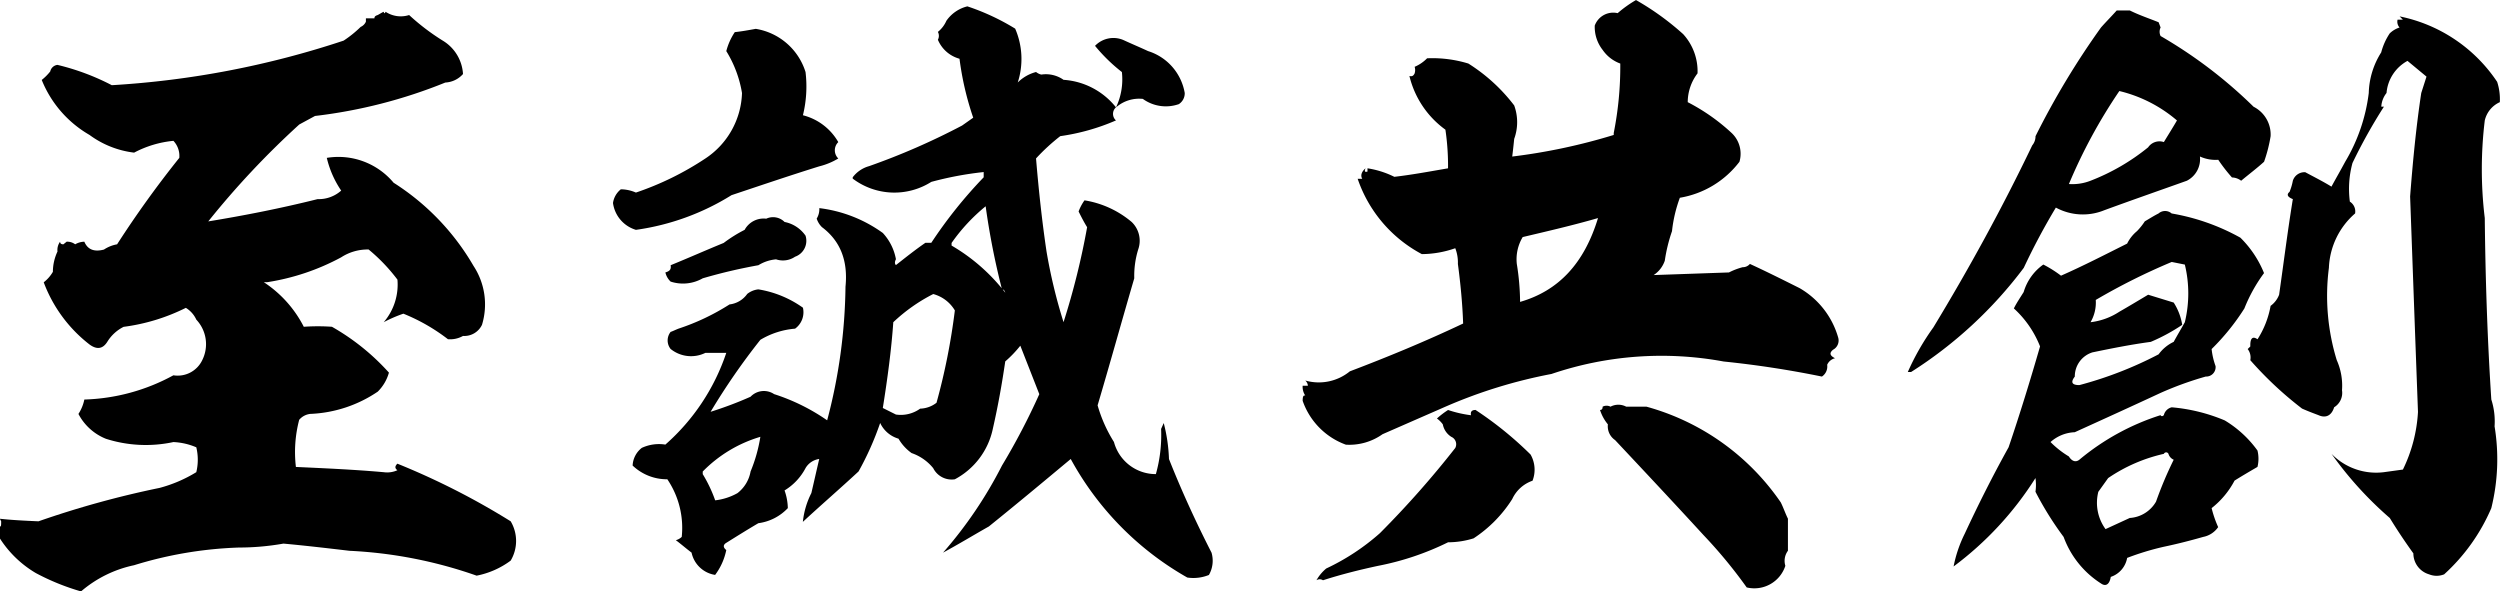
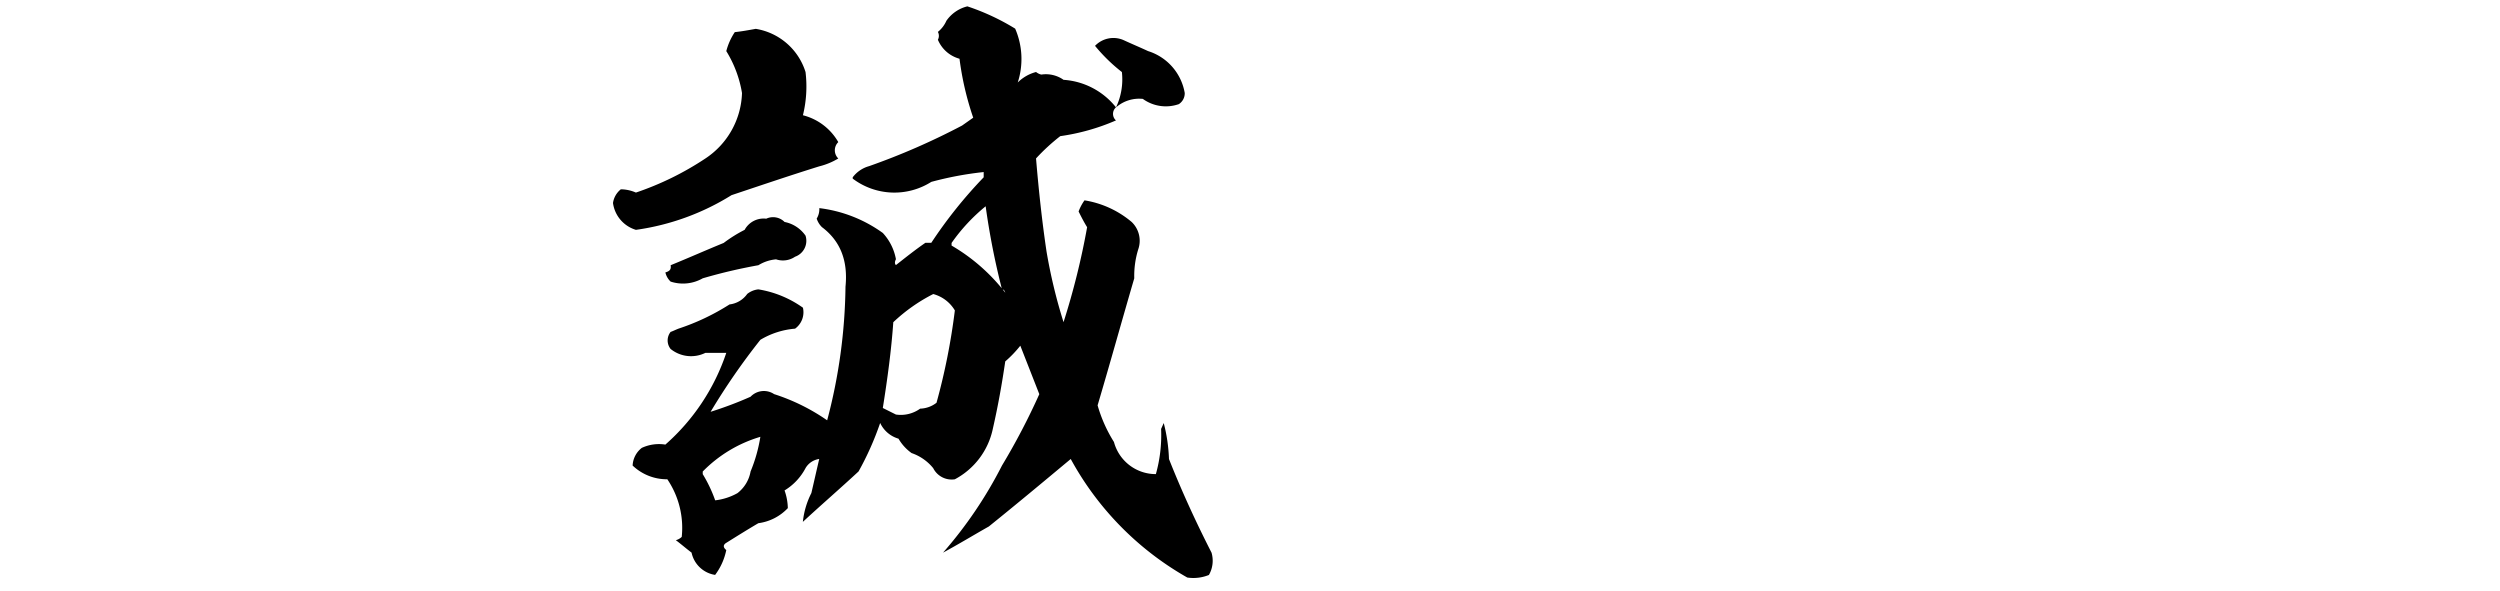
<svg xmlns="http://www.w3.org/2000/svg" width="291.687" height="68.998" viewBox="0 0 291.687 68.998">
  <g transform="translate(237.233 -376.968)">
-     <path d="M-185.58,381.4a4.883,4.883,0,0,1,2.368,3.9,2.942,2.942,0,0,1-2.063.993,58.555,58.555,0,0,1-15.205,3.9l-1.833.993a98.488,98.488,0,0,0-10.621,11.309c4.2-.687,8.481-1.529,12.76-2.6a3.932,3.932,0,0,0,2.75-.994,11.459,11.459,0,0,1-1.68-3.819,8.385,8.385,0,0,1,7.794,2.9,28.312,28.312,0,0,1,9.321,9.7,8.177,8.177,0,0,1,.993,6.877,2.288,2.288,0,0,1-2.216,1.3,3.066,3.066,0,0,1-1.757.382,21.888,21.888,0,0,0-5.2-2.98,15.823,15.823,0,0,0-2.292.994,6.744,6.744,0,0,0,1.6-4.966,20.6,20.6,0,0,0-3.363-3.516,5.66,5.66,0,0,0-3.209.917,26.792,26.792,0,0,1-8.634,2.9h-.382a13.631,13.631,0,0,1,4.661,5.2,23.35,23.35,0,0,1,3.285,0,26.584,26.584,0,0,1,6.648,5.348,5.019,5.019,0,0,1-1.3,2.217,15.084,15.084,0,0,1-7.87,2.6,1.978,1.978,0,0,0-1.3.689,14.8,14.8,0,0,0-.383,5.5c3.362.154,6.8.306,10.24.611a2.853,2.853,0,0,0,1.6-.229c-.307-.229-.307-.459,0-.764a86.069,86.069,0,0,1,13.218,6.723,4.483,4.483,0,0,1,0,4.587,9.791,9.791,0,0,1-3.973,1.756,52.013,52.013,0,0,0-14.824-2.9c-2.6-.306-5.2-.611-7.717-.84a29.824,29.824,0,0,1-5.2.459,46.471,46.471,0,0,0-12.226,2.063,13.881,13.881,0,0,0-6.189,3.056,27.165,27.165,0,0,1-5.272-2.14,12.547,12.547,0,0,1-4.2-4.05V438.1c.153,0,.153-.153.153-.613l-.153-.3c1.375.153,2.9.229,4.508.3a110.488,110.488,0,0,1,14.136-3.9,16.061,16.061,0,0,0,4.278-1.834,6.186,6.186,0,0,0,0-2.9,7.634,7.634,0,0,0-2.673-.612,15.281,15.281,0,0,1-7.871-.382,6.235,6.235,0,0,1-3.209-2.9,4.821,4.821,0,0,0,.689-1.68,23.024,23.024,0,0,0,10.391-2.828,3.174,3.174,0,0,0,3.361-1.756,4.174,4.174,0,0,0-.687-4.738,3.135,3.135,0,0,0-1.222-1.376,22.8,22.8,0,0,1-7.26,2.216,4.7,4.7,0,0,0-1.91,1.757c-.534.84-1.222.917-2.062.306a16.435,16.435,0,0,1-5.349-7.26,4.221,4.221,0,0,0,1.069-1.222,5.586,5.586,0,0,1,.536-2.369,1.632,1.632,0,0,1,.306-1.146c0,.229.153.306.382.306l.382-.306a1.533,1.533,0,0,1,.994.306,2.21,2.21,0,0,1,1.07-.306q.572,1.374,2.292.916a4.01,4.01,0,0,1,1.529-.61,120.677,120.677,0,0,1,7.258-10.086,2.557,2.557,0,0,0-.687-1.987,12.249,12.249,0,0,0-4.585,1.376,10.983,10.983,0,0,1-5.2-2.063,13.012,13.012,0,0,1-5.579-6.418,6.088,6.088,0,0,0,.994-.994.979.979,0,0,1,.84-.764,27.65,27.65,0,0,1,6.341,2.37,105.306,105.306,0,0,0,27.049-5.2,13.083,13.083,0,0,0,1.987-1.6,1.2,1.2,0,0,0,.612-.611V378.8h.993c0-.23.153-.307.382-.383.153-.076.382-.229.689-.383q.114.345.229,0a3.2,3.2,0,0,0,2.75.383A26.1,26.1,0,0,0-185.58,381.4Z" transform="translate(0 0.305)" />
    <path d="M-159.4,390.246a6.627,6.627,0,0,1,4.126,3.133,1.333,1.333,0,0,0,0,1.91,7.969,7.969,0,0,1-2.216.917c-3.438,1.07-6.8,2.216-10.239,3.362a28.513,28.513,0,0,1-11.156,4.049,3.8,3.8,0,0,1-2.675-3.132,2.488,2.488,0,0,1,.917-1.6,4.522,4.522,0,0,1,1.757.382,34.669,34.669,0,0,0,8.1-3.973,9.5,9.5,0,0,0,4.278-7.641,13.508,13.508,0,0,0-1.833-4.891,7.259,7.259,0,0,1,.993-2.215c.764-.077,1.6-.23,2.446-.383a7.307,7.307,0,0,1,5.807,5.043A14.078,14.078,0,0,1-159.4,390.246Zm25.062-3.821A4.717,4.717,0,0,1-132.2,385.2a1.53,1.53,0,0,0,.611.3,3.585,3.585,0,0,1,2.6.613,8.53,8.53,0,0,1,6.114,3.209,1.019,1.019,0,0,0,0,1.527,25.023,25.023,0,0,1-6.5,1.835,23.268,23.268,0,0,0-2.827,2.6c.307,3.668.689,7.26,1.223,10.85a61.856,61.856,0,0,0,1.986,8.253,86.95,86.95,0,0,0,2.752-11.08c-.382-.612-.689-1.222-.994-1.833a5.4,5.4,0,0,1,.689-1.3,11.315,11.315,0,0,1,5.5,2.522,3.034,3.034,0,0,1,.764,3.209,10.47,10.47,0,0,0-.459,3.362c-1.452,4.968-2.827,9.934-4.278,14.825a16.645,16.645,0,0,0,1.909,4.278,5.049,5.049,0,0,0,4.891,3.745,16.947,16.947,0,0,0,.611-5.272l.306-.687a19.3,19.3,0,0,1,.611,4.2c1.452,3.668,3.132,7.337,4.966,10.927a3.346,3.346,0,0,1-.306,2.6,4.821,4.821,0,0,1-2.522.3,35.313,35.313,0,0,1-13.6-13.831c-3.209,2.676-6.419,5.349-9.551,7.871-1.757.993-3.515,2.062-5.349,3.056a49.475,49.475,0,0,0,6.878-10.162,78.319,78.319,0,0,0,4.355-8.33l-2.216-5.654a13.418,13.418,0,0,1-1.757,1.833c-.382,2.6-.84,5.2-1.452,7.871a8.687,8.687,0,0,1-4.432,5.884,2.412,2.412,0,0,1-2.522-1.3,5.579,5.579,0,0,0-2.52-1.759,5.355,5.355,0,0,1-1.529-1.68,3.416,3.416,0,0,1-2.14-1.833,34.37,34.37,0,0,1-2.52,5.654c-2.14,1.986-4.356,3.9-6.5,5.884a9.586,9.586,0,0,1,.993-3.362c.306-1.3.611-2.675.917-3.975a2.2,2.2,0,0,0-1.6,1.071,6.683,6.683,0,0,1-2.446,2.6,6.539,6.539,0,0,1,.383,2.063,5.766,5.766,0,0,1-3.439,1.759c-1.3.763-2.52,1.529-3.743,2.291-.382.231-.382.537,0,.841a7.2,7.2,0,0,1-1.3,2.9,3.323,3.323,0,0,1-2.75-2.6c-.611-.46-1.223-.994-1.834-1.45a1.561,1.561,0,0,0,.687-.384,10.119,10.119,0,0,0-1.68-6.723,5.788,5.788,0,0,1-4.049-1.6,2.759,2.759,0,0,1,1.069-2.063,4.761,4.761,0,0,1,2.75-.383,24.664,24.664,0,0,0,7.107-10.7h-2.445a3.791,3.791,0,0,1-4.05-.459,1.6,1.6,0,0,1,0-1.986c.23-.077.536-.23.917-.382a26.548,26.548,0,0,0,5.959-2.827,2.941,2.941,0,0,0,2.063-1.223,2.48,2.48,0,0,1,1.3-.534,12.336,12.336,0,0,1,5.2,2.139,2.365,2.365,0,0,1-.917,2.446,9.344,9.344,0,0,0-4.049,1.3,77.945,77.945,0,0,0-5.807,8.4,44,44,0,0,0,4.661-1.757,2.144,2.144,0,0,1,2.75-.306,23.329,23.329,0,0,1,6.189,3.057,63.365,63.365,0,0,0,2.139-15.588c.306-3.056-.612-5.349-2.75-6.954a2.446,2.446,0,0,1-.611-.993,2.079,2.079,0,0,0,.306-1.223,15.921,15.921,0,0,1,7.411,2.9,6.124,6.124,0,0,1,1.529,3.058q-.229.459,0,.687c1.07-.84,2.216-1.757,3.439-2.6h.687a53.548,53.548,0,0,1,6.112-7.641v-.612a39.292,39.292,0,0,0-6.112,1.146,8.054,8.054,0,0,1-9.17-.382v-.153a3.6,3.6,0,0,1,1.91-1.3,80.669,80.669,0,0,0,10.851-4.738l1.3-.917a34.687,34.687,0,0,1-1.6-6.877,3.823,3.823,0,0,1-2.522-2.216.972.972,0,0,0,0-.916,3.46,3.46,0,0,0,.994-1.3,4.2,4.2,0,0,1,2.445-1.68,26.594,26.594,0,0,1,5.578,2.6A8.9,8.9,0,0,1-134.337,386.426Zm-25.979,20.326a2.507,2.507,0,0,1-2.216.306,4.726,4.726,0,0,0-2.063.687,61.809,61.809,0,0,0-6.494,1.527,4.634,4.634,0,0,1-3.745.383,2.1,2.1,0,0,1-.612-1.07c.536-.153.689-.382.612-.84,2.063-.84,4.126-1.757,6.189-2.6a16.3,16.3,0,0,1,2.446-1.529,2.52,2.52,0,0,1,2.52-1.3,1.89,1.89,0,0,1,2.139.382,3.887,3.887,0,0,1,2.446,1.6A1.968,1.968,0,0,1-160.316,406.751Zm-4.049,21.013a15.607,15.607,0,0,0-6.724,4.049v.306a16.045,16.045,0,0,1,1.452,3.056,6.9,6.9,0,0,0,2.6-.84,4.083,4.083,0,0,0,1.529-2.522A17.721,17.721,0,0,0-164.366,427.764Zm20.171-16.658a19.84,19.84,0,0,0-4.661,3.286c-.229,3.285-.687,6.647-1.223,10.009l1.529.764a3.856,3.856,0,0,0,2.827-.687,3.264,3.264,0,0,0,1.91-.687,74.729,74.729,0,0,0,2.139-10.774A4.2,4.2,0,0,0-144.194,411.106Zm6.114-10.239a21.186,21.186,0,0,0-3.975,4.279v.306a21.687,21.687,0,0,1,6.267,5.5c-.077-.229-.153-.382-.382-.382A86.872,86.872,0,0,1-138.08,400.868Zm23.228-13.219a1.5,1.5,0,0,1-.687,1.3,4.578,4.578,0,0,1-4.2-.61,4.092,4.092,0,0,0-3.132.993,7.634,7.634,0,0,0,.687-4.126,19.808,19.808,0,0,1-3.133-3.056,2.96,2.96,0,0,1,3.286-.689c.993.459,1.91.84,2.9,1.3A6.218,6.218,0,0,1-114.853,387.649Z" transform="translate(15.848 0.169)" />
-     <path d="M-72.849,385.526a5.575,5.575,0,0,0-1.145,3.362,22.993,22.993,0,0,1,5.118,3.591,3.326,3.326,0,0,1,.917,3.363,11.018,11.018,0,0,1-6.953,4.2,16.1,16.1,0,0,0-.917,3.9,18.715,18.715,0,0,0-.84,3.439,3.254,3.254,0,0,1-1.3,1.68l8.787-.306a7.82,7.82,0,0,1,1.6-.612,1.064,1.064,0,0,0,.84-.382c1.833.84,3.821,1.834,5.808,2.828a9.747,9.747,0,0,1,4.507,5.807,1.217,1.217,0,0,1-.61,1.376c-.459.382-.383.687.23.993a1.337,1.337,0,0,0-.917.764,1.412,1.412,0,0,1-.613,1.375,115.674,115.674,0,0,0-11.462-1.757A39.9,39.9,0,0,0-89.887,420.6a58.128,58.128,0,0,0-12.379,3.819l-7.335,3.21a6.683,6.683,0,0,1-4.279,1.222,8.365,8.365,0,0,1-5.042-5.119c0-.459.076-.687.306-.611a1.836,1.836,0,0,1-.306-1.146h.611a.918.918,0,0,0-.306-.612,5.717,5.717,0,0,0,5.2-1.069c4.432-1.682,8.864-3.516,13.219-5.579-.076-2.292-.306-4.659-.612-6.953a4.608,4.608,0,0,0-.306-1.833,11.971,11.971,0,0,1-3.9.687,15.65,15.65,0,0,1-7.488-8.787h.534c-.229-.382-.076-.84.383-1.223-.153.383-.077.459.229.383v-.383a10.621,10.621,0,0,1,3.133.993c1.986-.229,4.049-.61,6.265-.993a29.041,29.041,0,0,0-.306-4.508,10.87,10.87,0,0,1-4.2-6.265c.306.076.459,0,.611-.306a1.306,1.306,0,0,0,0-.764,4.493,4.493,0,0,0,1.452-.993,14.356,14.356,0,0,1,4.814.612,20.312,20.312,0,0,1,5.349,4.889,5.7,5.7,0,0,1,0,3.9c-.077.763-.154,1.452-.23,2.062a68.364,68.364,0,0,0,11.843-2.52v-.23a39.846,39.846,0,0,0,.764-8.1,4.26,4.26,0,0,1-2.063-1.6,4.333,4.333,0,0,1-.916-2.828,2.292,2.292,0,0,1,2.673-1.452,13.724,13.724,0,0,1,2.14-1.529,31.5,31.5,0,0,1,5.5,3.973A6.416,6.416,0,0,1-72.849,385.526Zm-25.9,39.274a41.53,41.53,0,0,1,6.418,5.2,3.57,3.57,0,0,1,.23,3.056,4.071,4.071,0,0,0-2.369,2.14,15.2,15.2,0,0,1-4.508,4.584,10.046,10.046,0,0,1-2.98.46,32.215,32.215,0,0,1-8.175,2.749c-2.139.46-4.279.994-6.418,1.682a.692.692,0,0,0-.764,0,4.98,4.98,0,0,1,1.146-1.375,26.166,26.166,0,0,0,6.265-4.125,111.464,111.464,0,0,0,8.787-9.934.942.942,0,0,0-.457-1.3,2.206,2.206,0,0,1-.994-1.453,2.913,2.913,0,0,0-.687-.687,9.584,9.584,0,0,1,1.3-.993,13.817,13.817,0,0,0,2.675.612C-99.362,425.029-99.21,424.8-98.752,424.8Zm5.5-20.173a5.047,5.047,0,0,0-.687,3.133,28.837,28.837,0,0,1,.383,4.432c4.508-1.3,7.487-4.509,9.091-9.781C-87.366,403.253-90.346,403.94-93.251,404.628Zm30.106,30.946c.306.611.536,1.3.84,1.912v3.743a1.978,1.978,0,0,0-.3,1.756,3.806,3.806,0,0,1-4.509,2.522,56.468,56.468,0,0,0-5.044-6.112c-3.362-3.668-6.8-7.335-10.314-11.079a1.945,1.945,0,0,1-.84-1.834,5.055,5.055,0,0,1-.917-1.68c.23,0,.306-.153.306-.383a.982.982,0,0,1,.917,0,1.945,1.945,0,0,1,1.833,0h2.37A27.992,27.992,0,0,1-63.145,435.574Z" transform="translate(33.676 0)" />
-     <path d="M-34.467,380.9a54.211,54.211,0,0,1,10.849,8.251,3.634,3.634,0,0,1,1.987,3.439,16.9,16.9,0,0,1-.764,2.98c-.84.763-1.757,1.45-2.673,2.215a1.832,1.832,0,0,0-1.071-.382,19.207,19.207,0,0,1-1.6-2.063,4.406,4.406,0,0,1-2.139-.383,2.825,2.825,0,0,1-1.527,2.828c-3.209,1.146-6.5,2.292-9.627,3.439a6.6,6.6,0,0,1-5.655-.306,77.318,77.318,0,0,0-3.745,7.03A49.638,49.638,0,0,1-63.579,420.1h-.382a28.808,28.808,0,0,1,2.979-5.2c4.126-6.8,8.024-13.906,11.539-21.242a1.651,1.651,0,0,0,.383-1.069,93.053,93.053,0,0,1,7.64-12.685c.536-.61,1.223-1.3,1.834-1.986h1.527c1.07.534,2.216.917,3.362,1.376l.23.61A1.135,1.135,0,0,0-34.467,380.9ZM-22.4,408.56a18.26,18.26,0,0,0-2.292,4.126,26.506,26.506,0,0,1-3.821,4.736,8.321,8.321,0,0,0,.459,1.987,1.1,1.1,0,0,1-1.146,1.222,39.3,39.3,0,0,0-5.272,1.91c-3.286,1.529-6.648,3.058-10.01,4.585a4.509,4.509,0,0,0-2.828,1.146,10.88,10.88,0,0,0,2.14,1.682c.382.612.84.687,1.222.382a28.01,28.01,0,0,1,9.476-5.2c.077.153.229.153.382,0a1.243,1.243,0,0,1,.917-.917,20.387,20.387,0,0,1,6.189,1.529,12.862,12.862,0,0,1,3.821,3.515,4.017,4.017,0,0,1,0,1.909c-.917.536-1.834,1.07-2.675,1.6a9.99,9.99,0,0,1-2.675,3.209,12.726,12.726,0,0,0,.763,2.216,2.759,2.759,0,0,1-1.756,1.146q-2.407.69-4.585,1.147a31.351,31.351,0,0,0-4.279,1.3,2.858,2.858,0,0,1-1.91,2.216c-.153.916-.61,1.147-1.146.763a10.858,10.858,0,0,1-4.355-5.425,37.72,37.72,0,0,1-3.285-5.271,5.787,5.787,0,0,0,0-1.6,38.447,38.447,0,0,1-9.553,10.316,15.049,15.049,0,0,1,1.3-3.822c1.527-3.285,3.209-6.648,5.118-10.086,1.3-3.821,2.522-7.794,3.669-11.766a11.838,11.838,0,0,0-3.056-4.432c.3-.612.764-1.3,1.145-1.91a6.011,6.011,0,0,1,2.293-3.21,13.628,13.628,0,0,1,2.063,1.3c2.6-1.146,5.119-2.446,7.717-3.745a4.431,4.431,0,0,1,1.146-1.452,7.425,7.425,0,0,0,.917-1.146c.534-.306.994-.612,1.6-.917a1.163,1.163,0,0,1,1.529,0,25.131,25.131,0,0,1,8.023,2.828A12.19,12.19,0,0,1-22.4,408.56ZM-39.28,387.318a61.785,61.785,0,0,0-5.884,10.85,5.819,5.819,0,0,0,2.522-.383,24.854,24.854,0,0,0,6.723-3.9,1.6,1.6,0,0,1,1.834-.612c.459-.764.993-1.6,1.527-2.522A16.1,16.1,0,0,0-39.28,387.318Zm6.112,19.943a73.881,73.881,0,0,0-8.864,4.431,4.537,4.537,0,0,1-.61,2.6,7.8,7.8,0,0,0,3.362-1.223c1.069-.612,2.216-1.3,3.361-1.986l2.98.916a6.772,6.772,0,0,1,.994,2.6,21.56,21.56,0,0,1-3.669,1.986c-2.292.306-4.584.764-6.8,1.223a2.931,2.931,0,0,0-2.062,2.826c-.534.689-.306.994.534.994a44.523,44.523,0,0,0,9.246-3.592,4.613,4.613,0,0,1,1.757-1.452c.459-.84.917-1.6,1.3-2.292a14.268,14.268,0,0,0,0-6.725Zm-.382,22.388a.294.294,0,0,0-.536,0,18.9,18.9,0,0,0-6.5,2.827l-1.145,1.6a5.215,5.215,0,0,0,.84,4.355l2.826-1.3A3.813,3.813,0,0,0-35,435.227a44.866,44.866,0,0,1,2.063-4.891A1.077,1.077,0,0,1-33.55,429.649ZM5.113,388.617a3.1,3.1,0,0,0-1.757,2.139,47.273,47.273,0,0,0,0,11.385c.076,7.107.306,14.136.763,21.166A8.377,8.377,0,0,1,4.5,426.44a23.652,23.652,0,0,1-.383,9.55,22.286,22.286,0,0,1-5.5,7.718,2.346,2.346,0,0,1-1.757,0,2.545,2.545,0,0,1-1.834-2.445q-1.488-2.066-2.75-4.126a42.209,42.209,0,0,1-6.8-7.488,7.265,7.265,0,0,0,6.114,2.139l2.216-.306a17.491,17.491,0,0,0,1.757-6.724c-.306-8.253-.61-16.657-.917-25.138.307-3.973.687-8.024,1.3-12.073l.611-1.91L-5.661,383.8a4.712,4.712,0,0,0-2.445,3.745,2.814,2.814,0,0,0-.611,1.6h.306a62.285,62.285,0,0,0-3.668,6.571,11.472,11.472,0,0,0-.306,4.508,1.345,1.345,0,0,1,.611,1.376,8.848,8.848,0,0,0-3.056,6.342,25.575,25.575,0,0,0,.916,10.774,7.3,7.3,0,0,1,.613,3.513,1.966,1.966,0,0,1-.917,1.987c-.307.993-.994,1.3-1.834.917-.611-.23-1.222-.459-1.91-.764A42.178,42.178,0,0,1-24,418.723a1.6,1.6,0,0,0-.306-1.3l.306-.3v-.154c0-.84.306-1.069.841-.687a10.677,10.677,0,0,0,1.527-3.9,2.841,2.841,0,0,0,.994-1.3c.534-3.745.992-7.412,1.6-11.156-.613-.23-.764-.536-.383-.841a6.479,6.479,0,0,0,.383-1.3,1.429,1.429,0,0,1,1.452-.993c.993.534,2.062,1.07,3.055,1.68.537-.993,1.071-1.909,1.6-2.9a20.475,20.475,0,0,0,2.752-8.024,9.263,9.263,0,0,1,1.452-4.738,7.311,7.311,0,0,1,.993-2.216,2.908,2.908,0,0,1,1.146-.687,1.006,1.006,0,0,1-.229-.917H-6.2l-.383-.382a17.966,17.966,0,0,1,11.385,7.641A6.528,6.528,0,0,1,5.113,388.617Z" transform="translate(49.321 0.271)" />
  </g>
</svg>